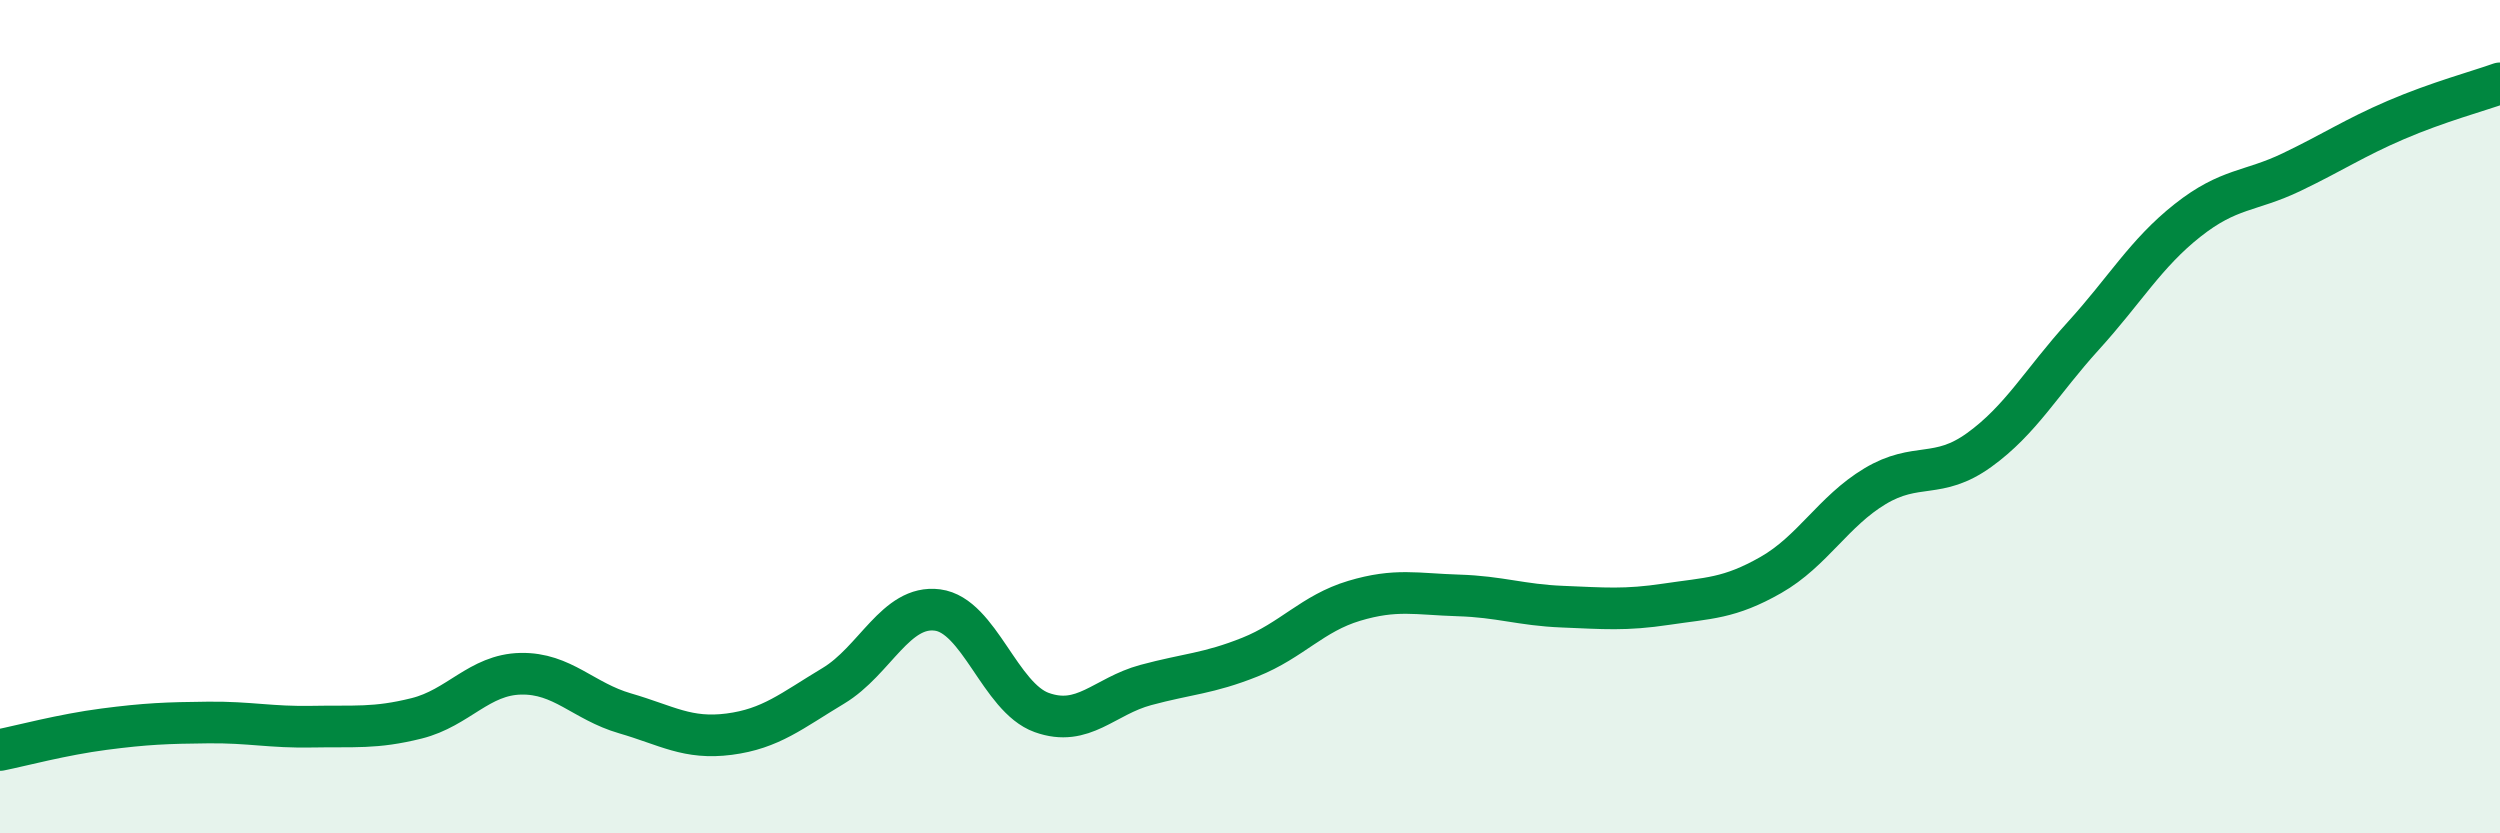
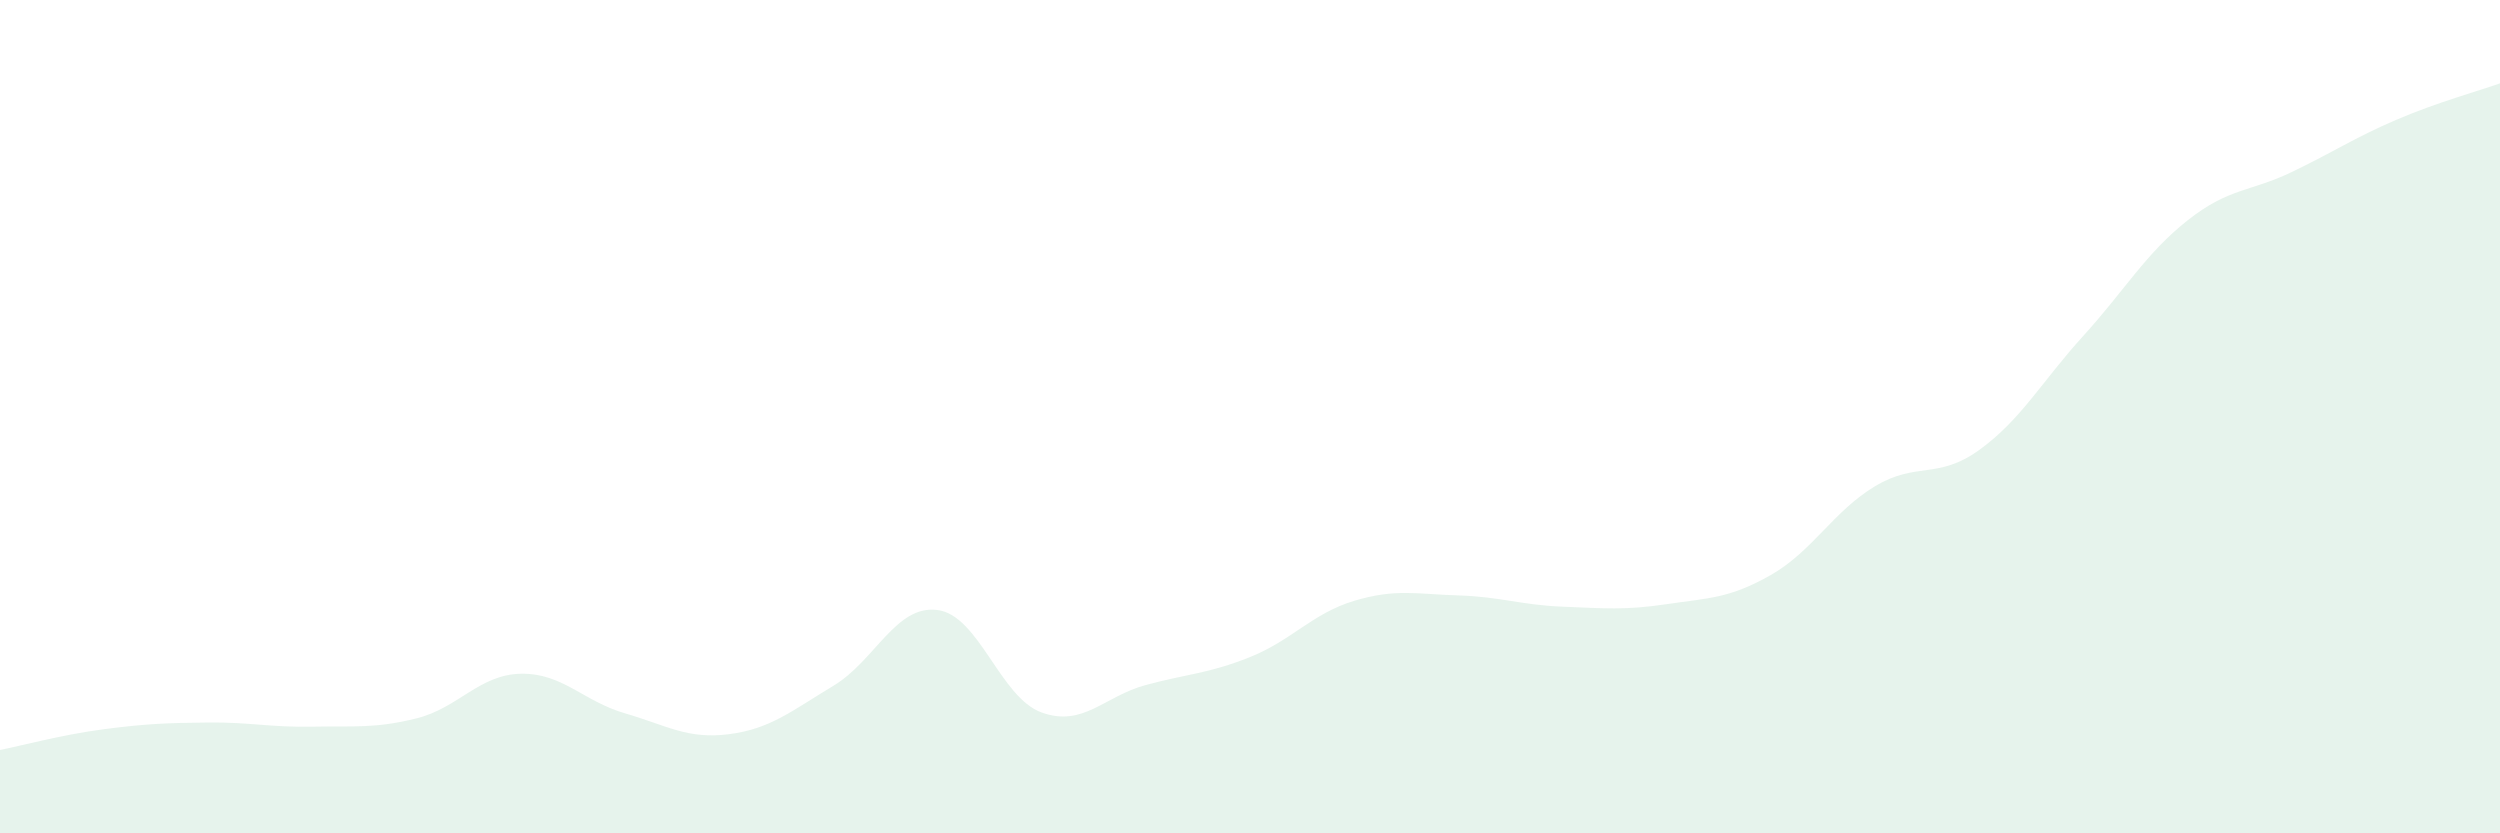
<svg xmlns="http://www.w3.org/2000/svg" width="60" height="20" viewBox="0 0 60 20">
  <path d="M 0,18 C 0.5,17.9 1.5,17.63 2.5,17.5 C 3.5,17.37 4,17.35 5,17.34 C 6,17.33 6.5,17.46 7.5,17.44 C 8.5,17.42 9,17.49 10,17.24 C 11,16.99 11.5,16.19 12.5,16.17 C 13.5,16.15 14,16.83 15,17.12 C 16,17.41 16.5,17.75 17.5,17.62 C 18.5,17.49 19,17.06 20,16.46 C 21,15.86 21.5,14.51 22.5,14.64 C 23.5,14.77 24,16.74 25,17.1 C 26,17.46 26.5,16.71 27.5,16.44 C 28.5,16.17 29,16.17 30,15.77 C 31,15.37 31.5,14.72 32.5,14.42 C 33.5,14.12 34,14.26 35,14.29 C 36,14.32 36.5,14.52 37.5,14.56 C 38.5,14.6 39,14.65 40,14.5 C 41,14.35 41.5,14.37 42.5,13.8 C 43.5,13.23 44,12.27 45,11.67 C 46,11.07 46.5,11.52 47.5,10.8 C 48.5,10.08 49,9.16 50,8.06 C 51,6.96 51.5,6.08 52.5,5.29 C 53.5,4.5 54,4.61 55,4.13 C 56,3.65 56.5,3.31 57.5,2.88 C 58.5,2.45 59.5,2.18 60,2L60 20L0 20Z" fill="#008740" opacity="0.1" stroke-linecap="round" stroke-linejoin="round" />
-   <path d="M 0,18 C 0.5,17.9 1.5,17.63 2.5,17.5 C 3.5,17.37 4,17.35 5,17.34 C 6,17.33 6.5,17.46 7.5,17.44 C 8.5,17.42 9,17.49 10,17.24 C 11,16.99 11.5,16.19 12.5,16.17 C 13.5,16.15 14,16.83 15,17.12 C 16,17.41 16.5,17.75 17.5,17.62 C 18.5,17.49 19,17.06 20,16.46 C 21,15.86 21.5,14.51 22.5,14.64 C 23.5,14.77 24,16.74 25,17.1 C 26,17.46 26.5,16.71 27.5,16.44 C 28.5,16.17 29,16.17 30,15.77 C 31,15.37 31.5,14.72 32.5,14.42 C 33.5,14.12 34,14.26 35,14.29 C 36,14.32 36.5,14.52 37.5,14.56 C 38.5,14.6 39,14.65 40,14.5 C 41,14.35 41.5,14.37 42.5,13.8 C 43.5,13.23 44,12.27 45,11.67 C 46,11.07 46.5,11.52 47.5,10.8 C 48.5,10.08 49,9.16 50,8.06 C 51,6.96 51.5,6.08 52.5,5.29 C 53.5,4.5 54,4.61 55,4.13 C 56,3.65 56.5,3.31 57.5,2.88 C 58.5,2.45 59.5,2.18 60,2" stroke="#008740" stroke-width="1" fill="none" stroke-linecap="round" stroke-linejoin="round" />
</svg>